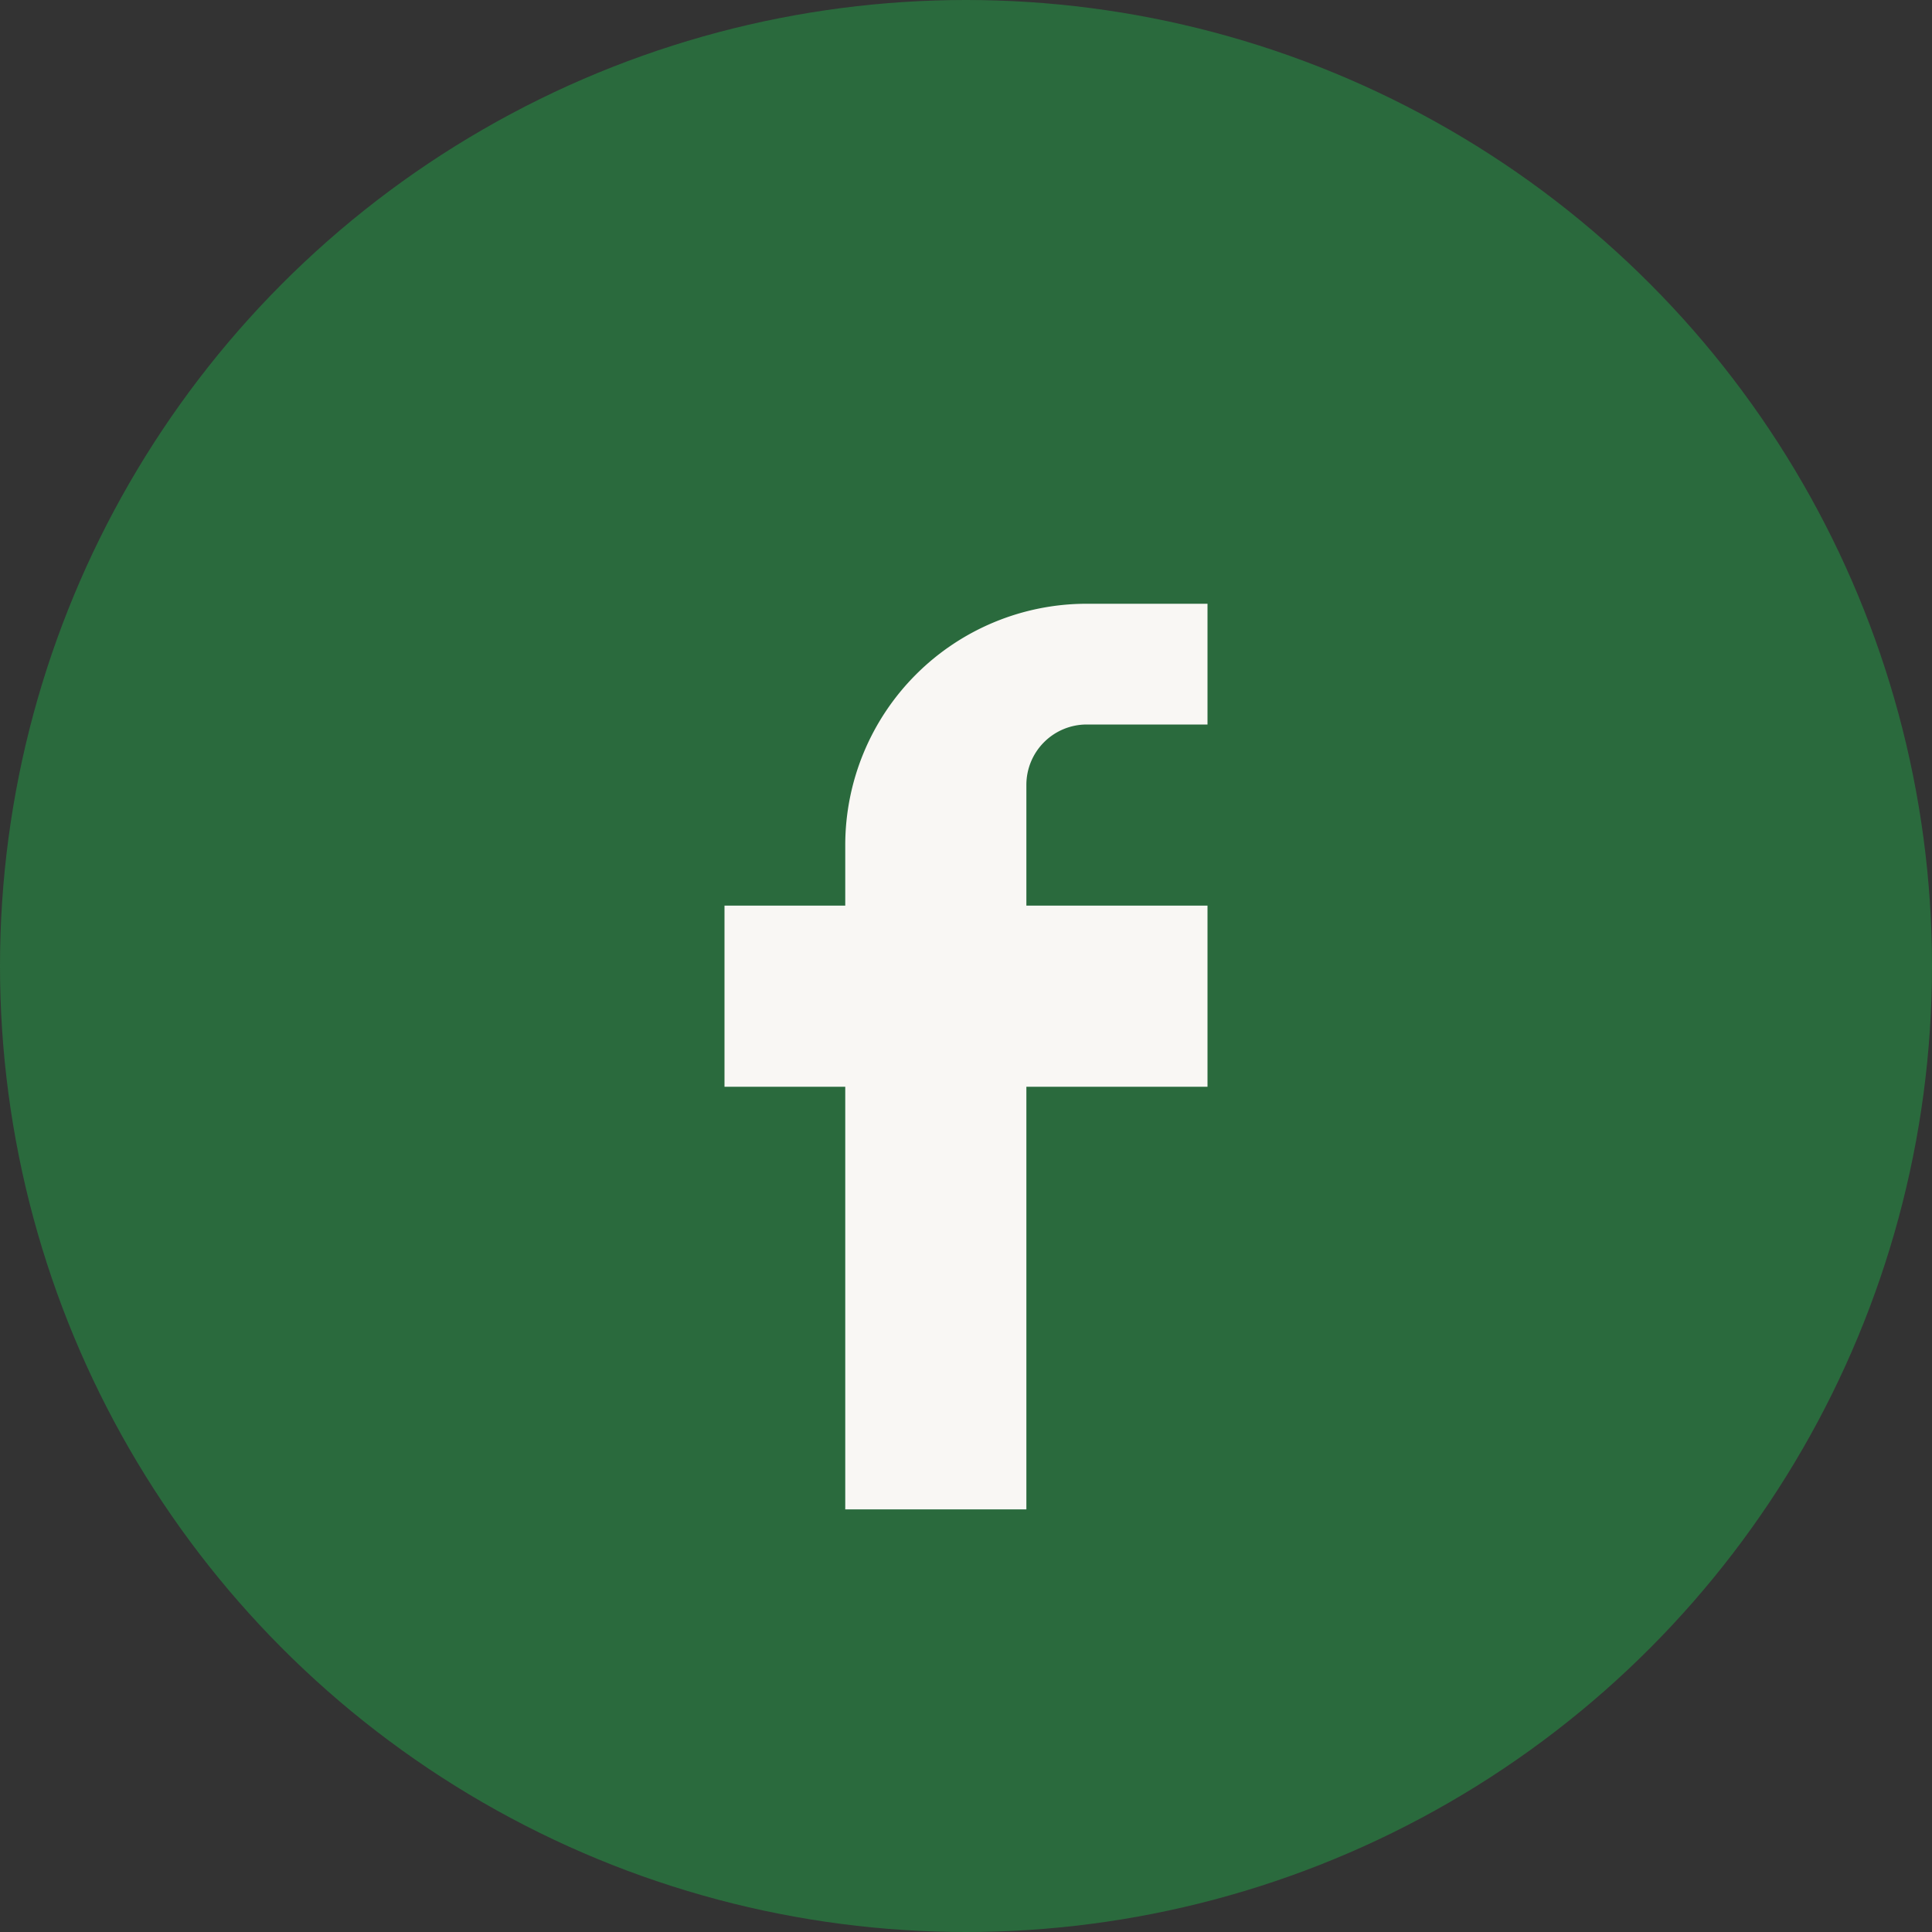
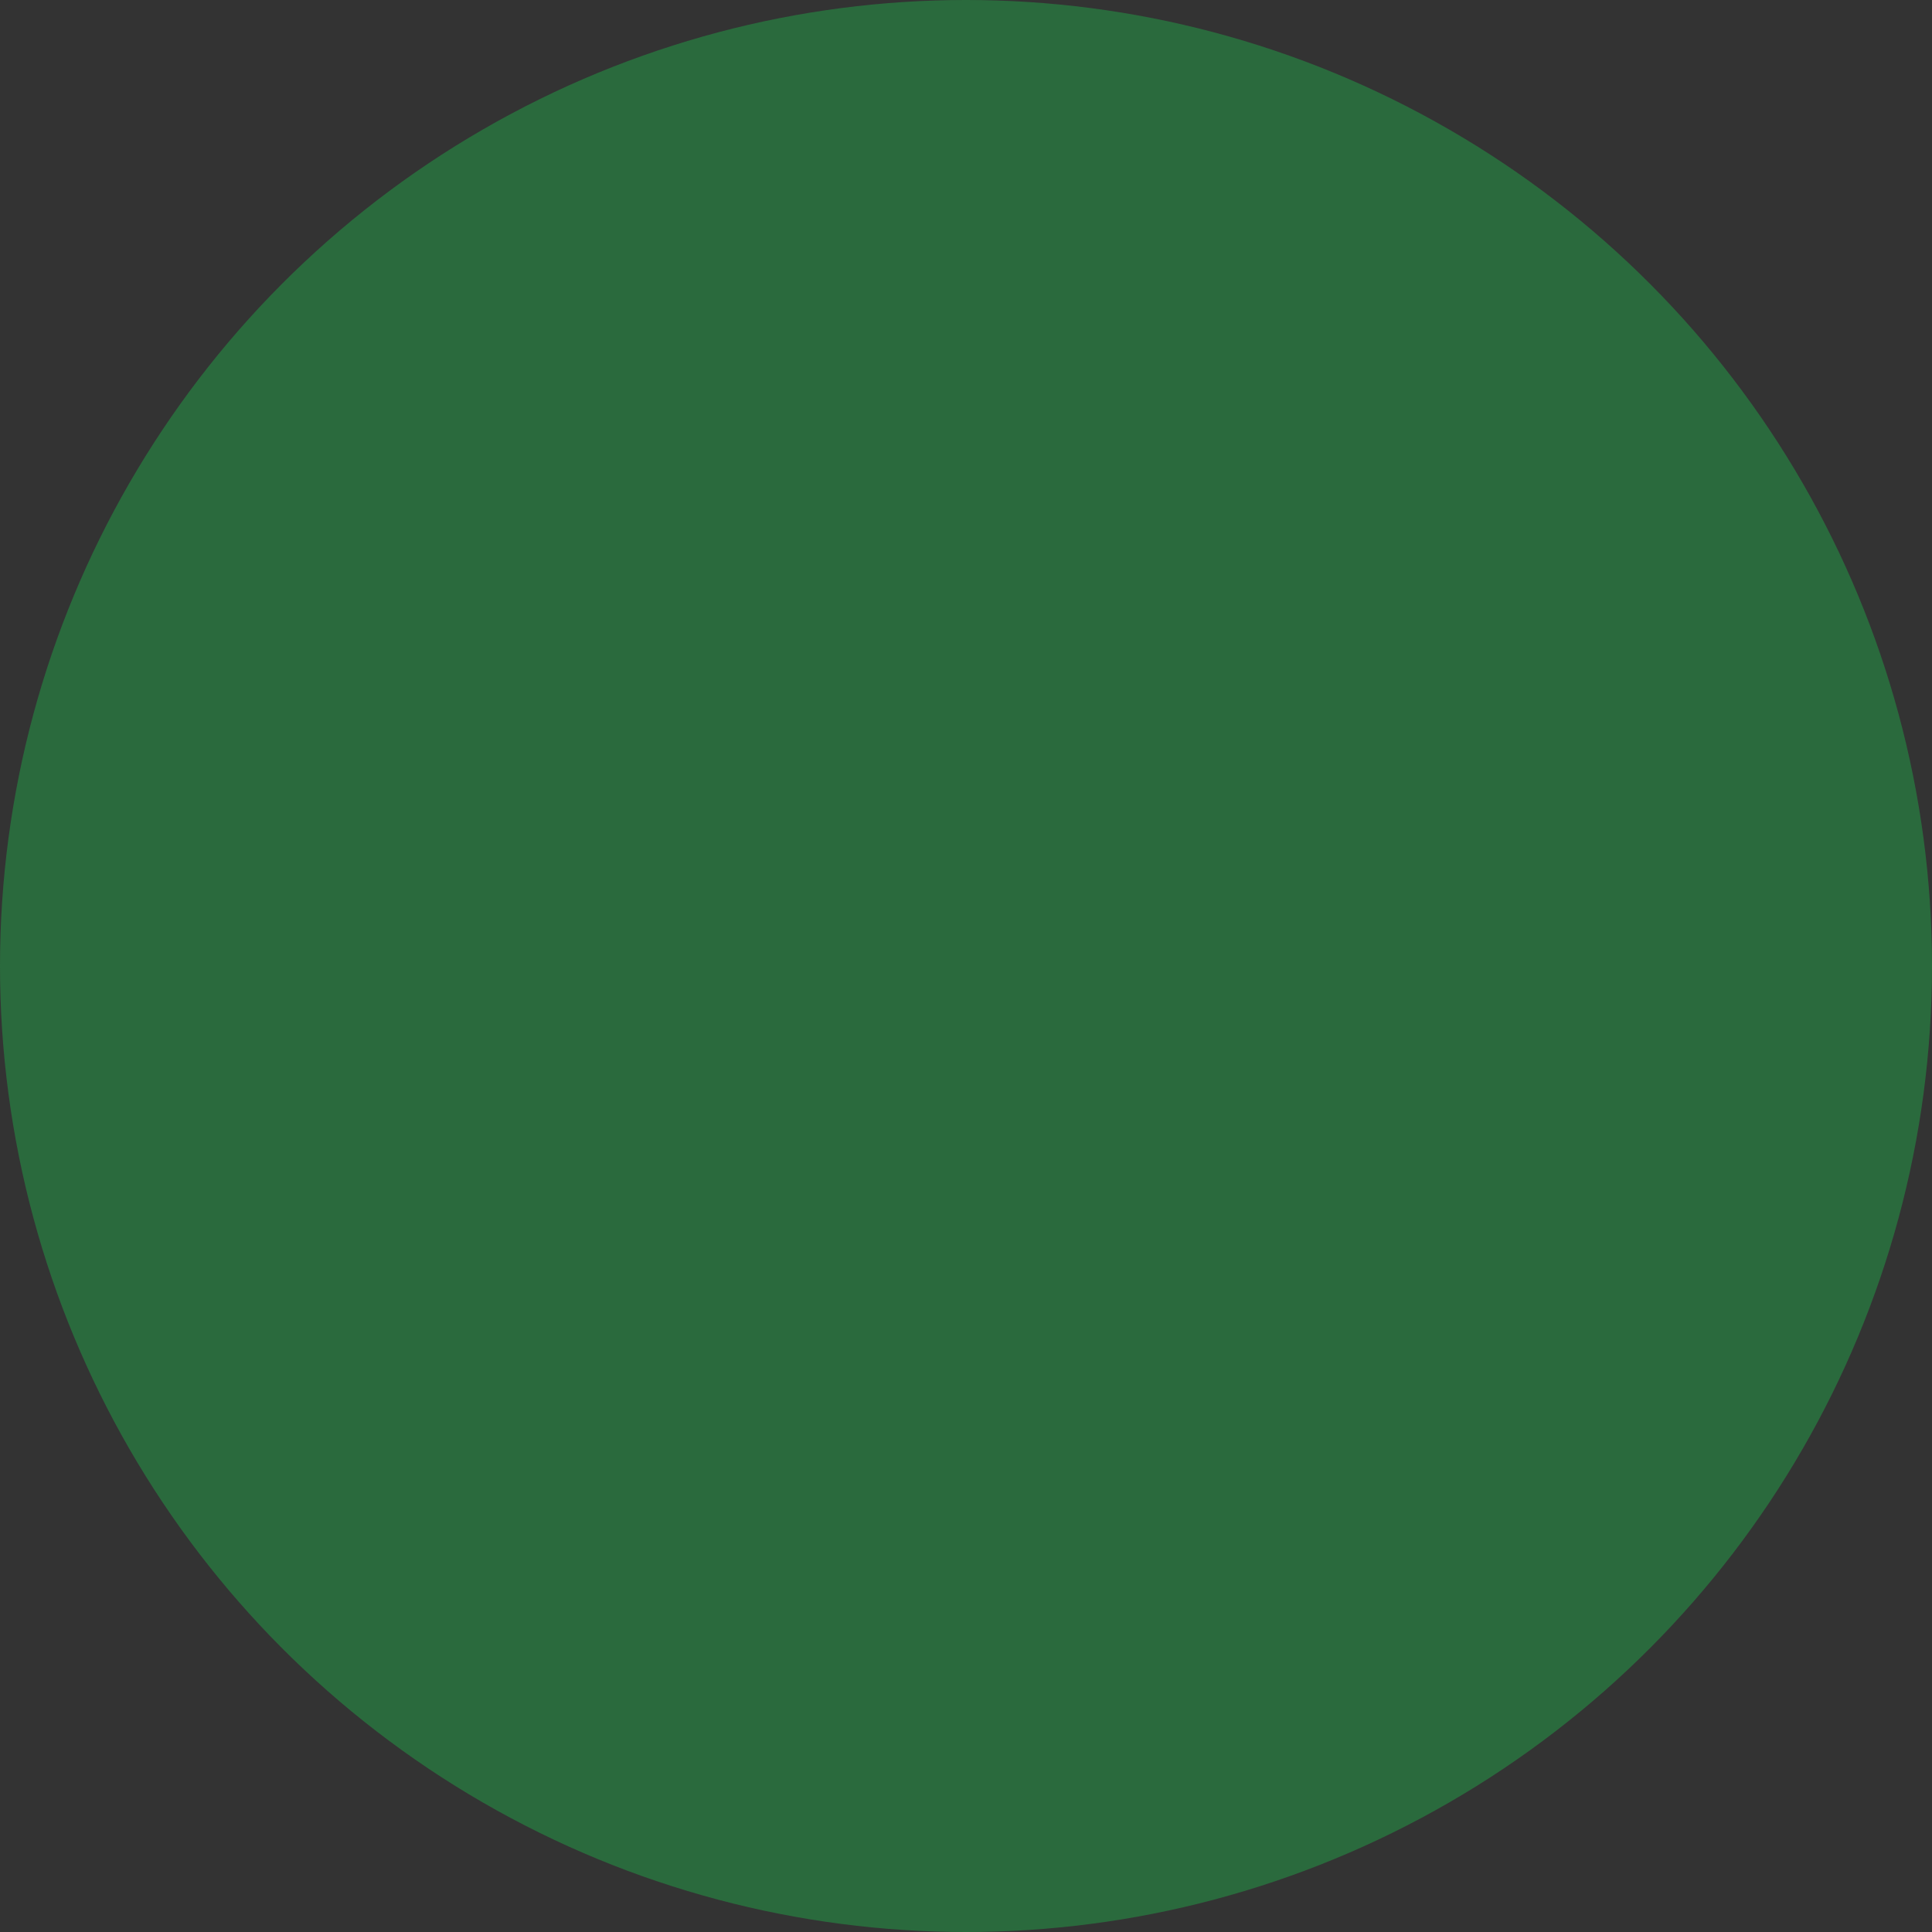
<svg xmlns="http://www.w3.org/2000/svg" width="32" height="32" viewBox="0 0 32 32">
  <rect x="0" y="0" width="32" height="32" fill="#333333" stroke="none" />
  <circle cx="16" cy="16" r="16" fill="#2A6A3D" />
-   <path d="M20 12h-2a1 1 0 00-1 1v2h3v3h-3v7h-3v-7h-2v-3h2v-1a4 4 0 014-4h2v3z" fill="#F9F7F4" />
</svg>